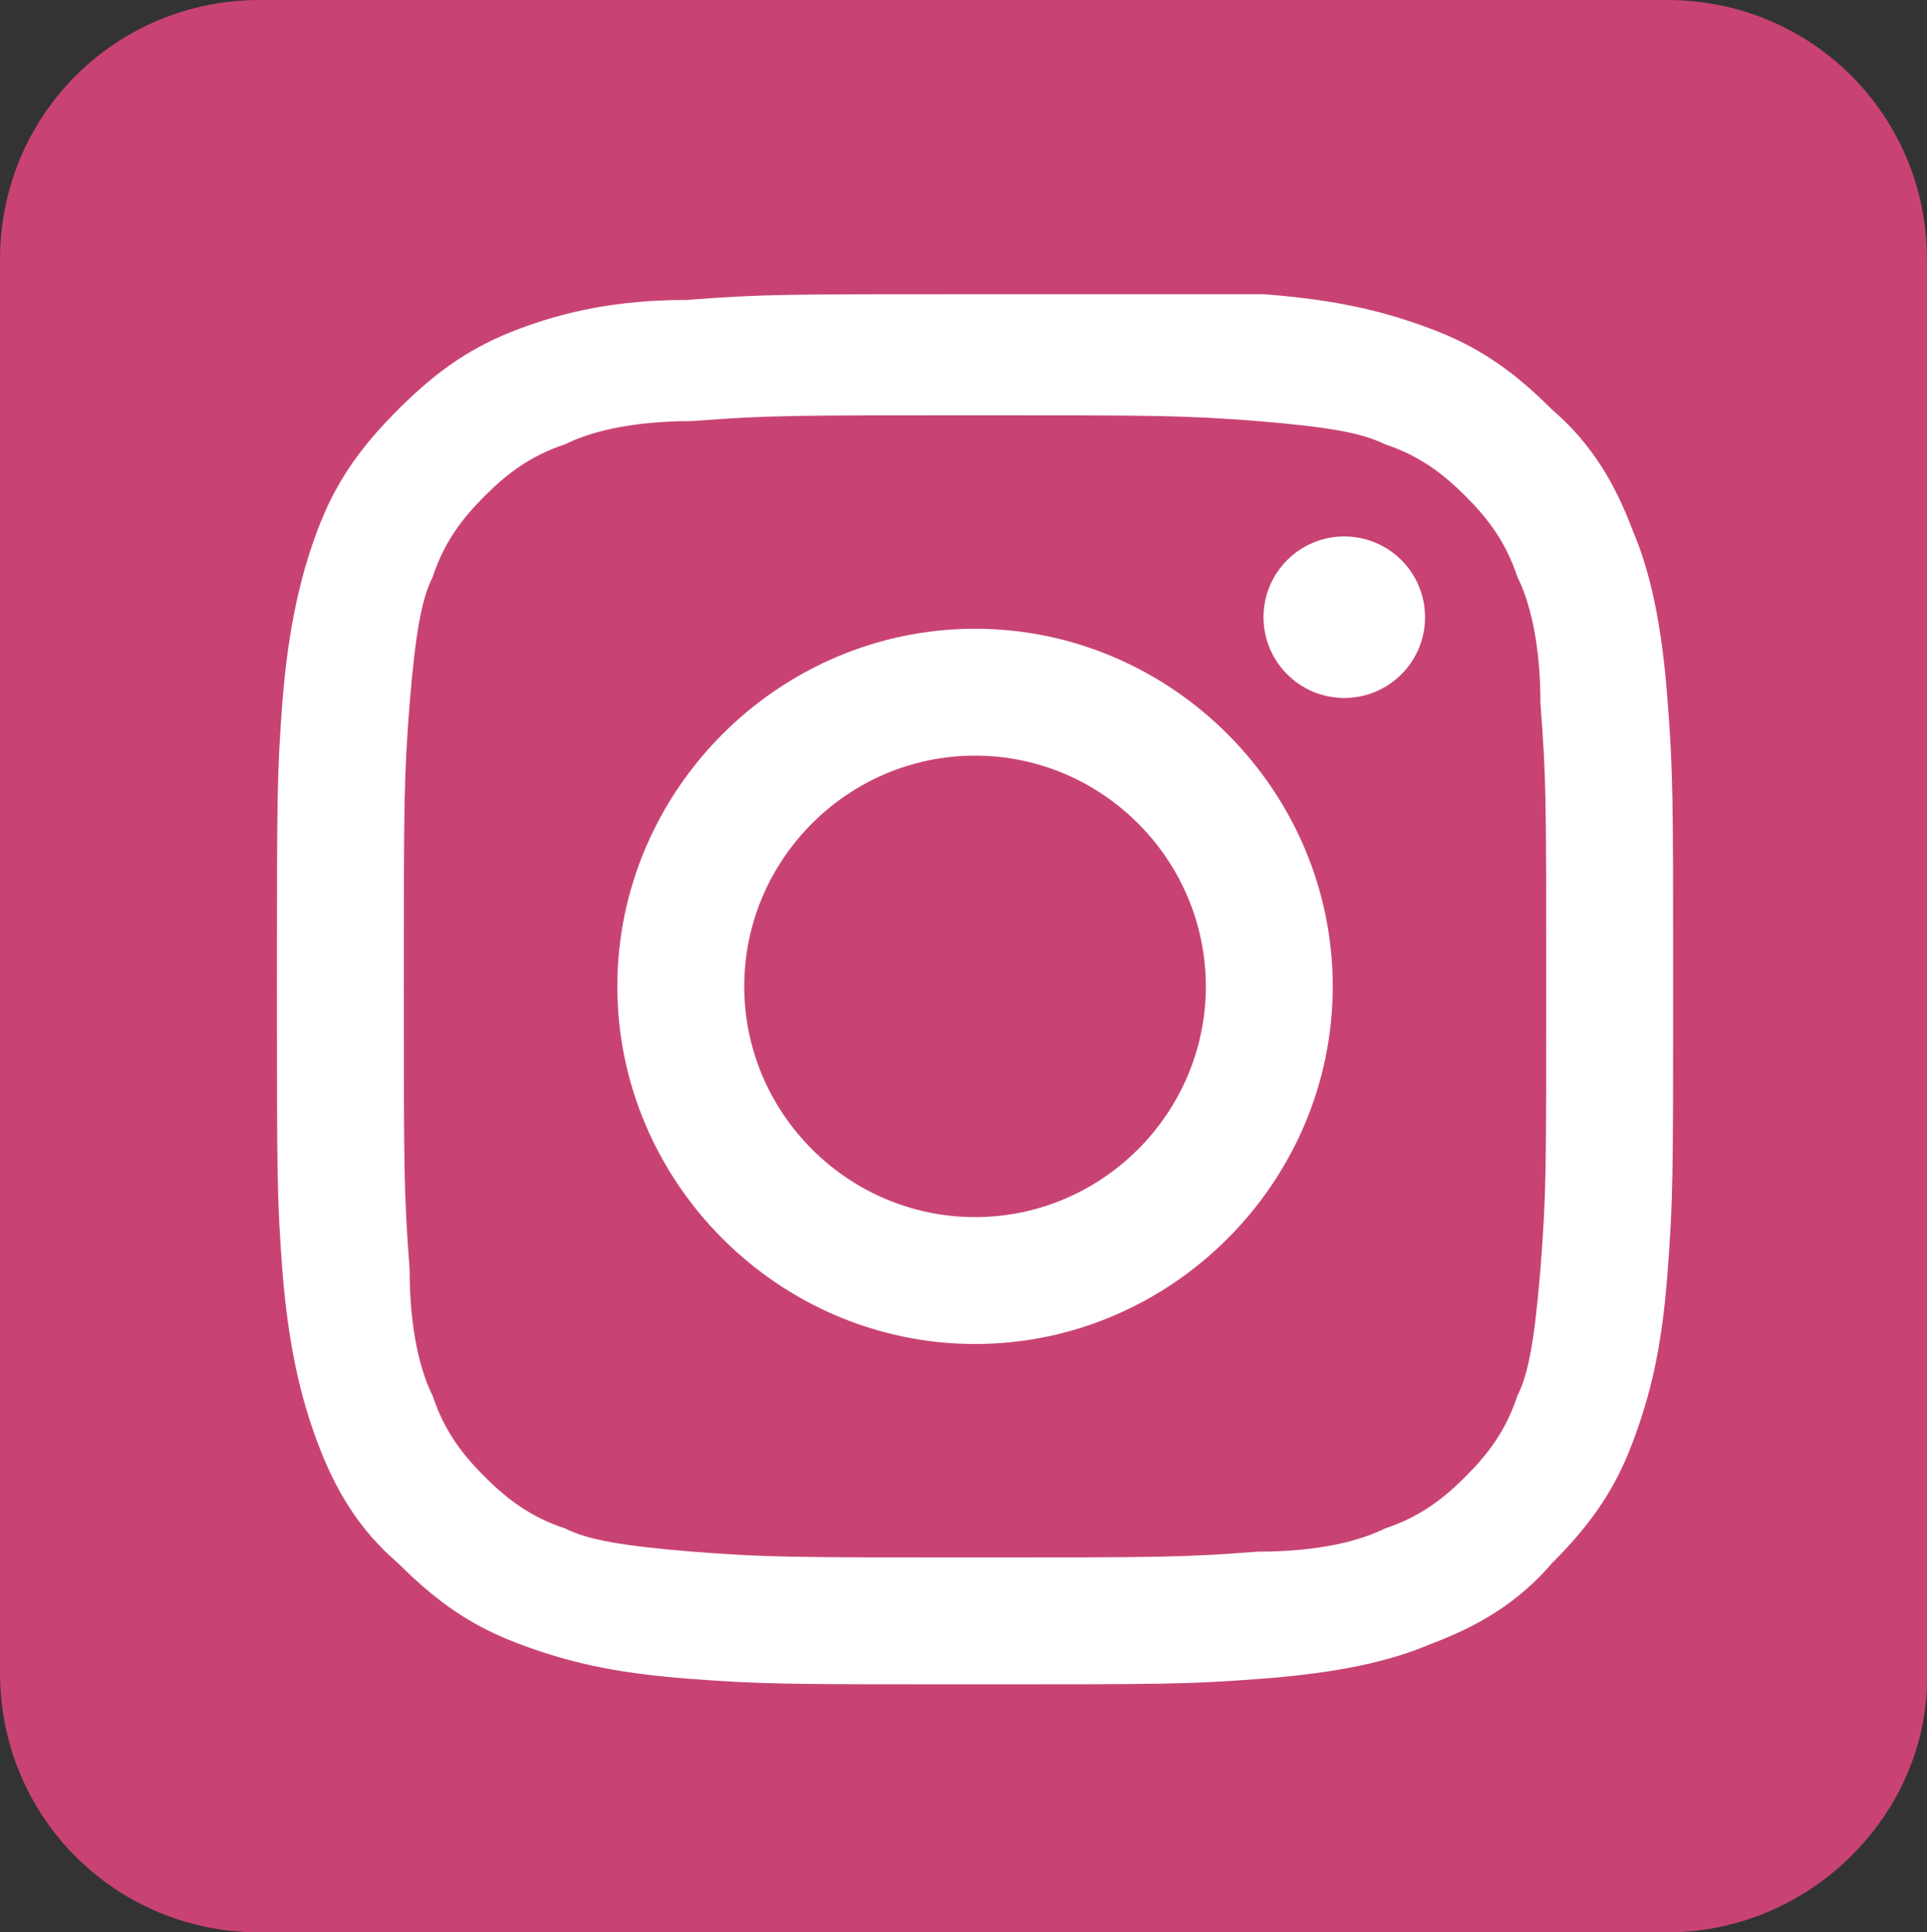
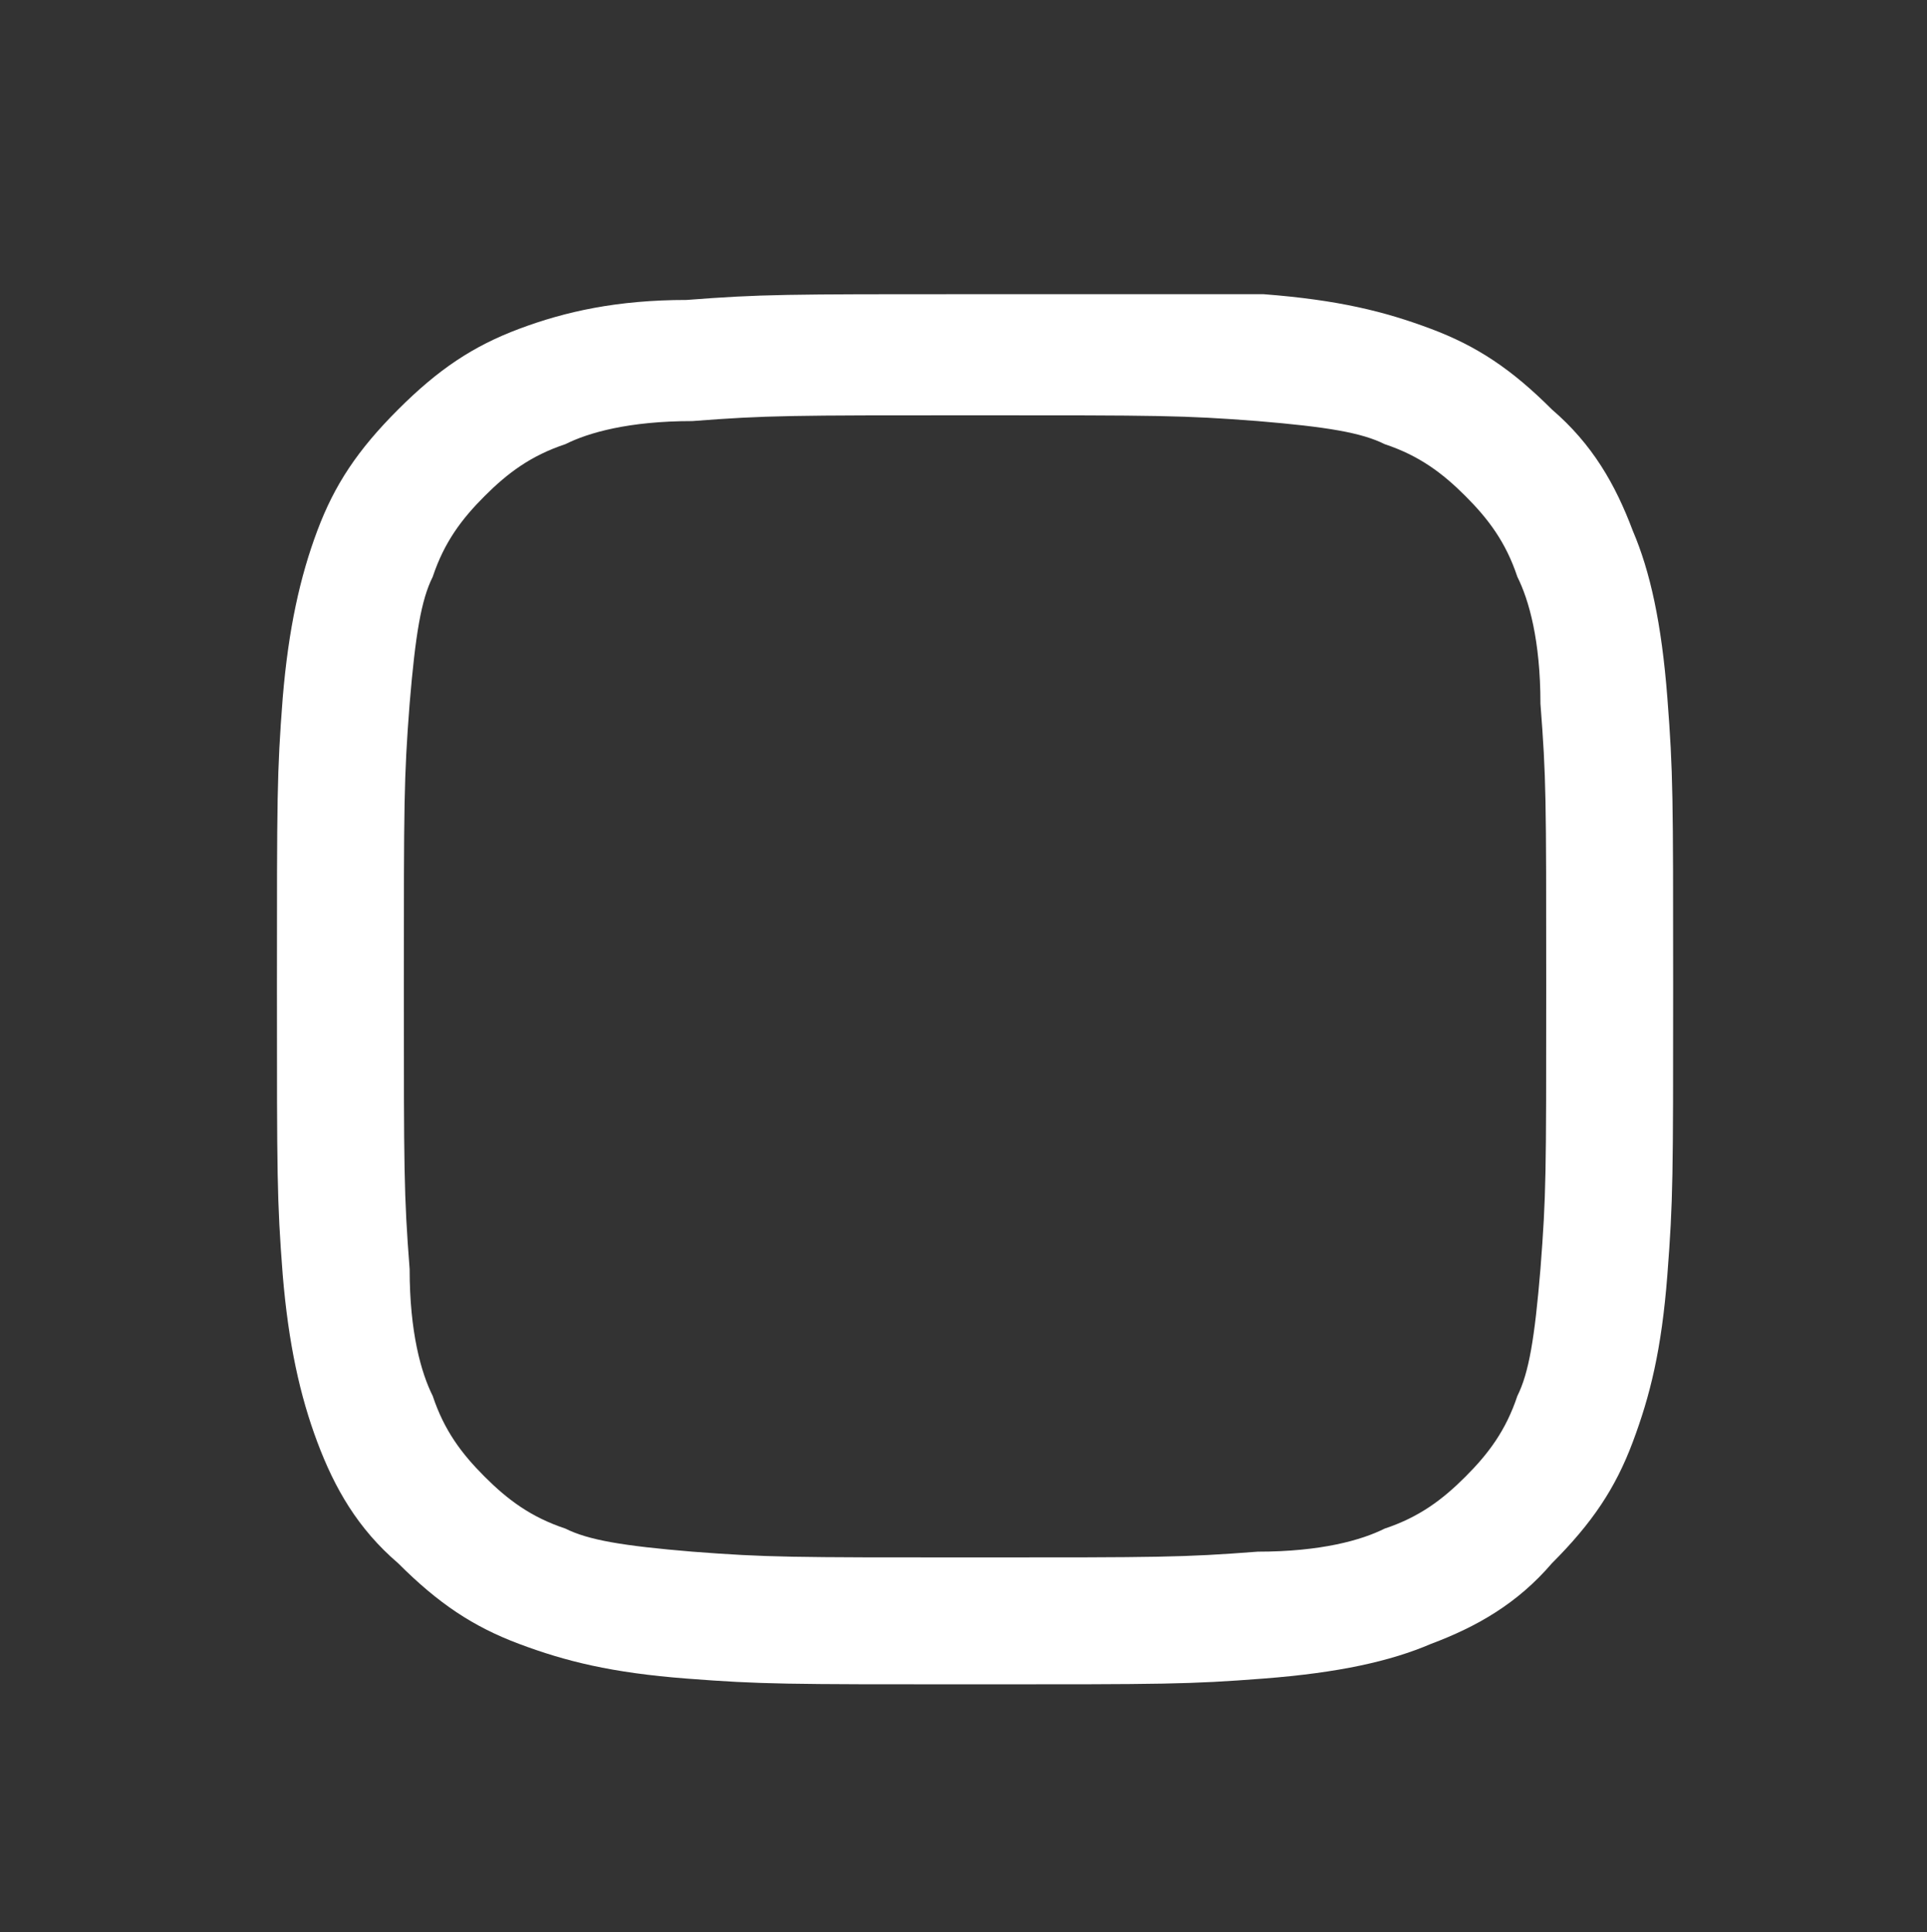
<svg xmlns="http://www.w3.org/2000/svg" version="1.1" id="Ebene_1" x="0px" y="0px" viewBox="0 0 33.4 33.5" style="enable-background:new 0 0 33.4 33.5;" xml:space="preserve">
  <rect x="0" y="0" width="33.4" height="33.5" fill="#333333" stroke="none" />
  <style type="text/css">
	.st0{fill:#C84373;}
	.st1{fill:#FFFFFF;}
</style>
-   <path class="st0" d="M28.9,33.5H4.5C2,33.5,0,31.5,0,29V4.5C0,2,2,0,4.5,0h24.4c2.5,0,4.5,2,4.5,4.5v24.4  C33.5,31.4,31.4,33.5,28.9,33.5z" />
  <title>icon_youtube</title>
  <g>
    <path class="st1" d="M16.9,7.2c3.2,0,3.6,0,4.9,0.1C23,7.4,23.6,7.5,24,7.7c0.6,0.2,1,0.5,1.4,0.9s0.7,0.8,0.9,1.4   c0.2,0.4,0.4,1.1,0.4,2.2c0.1,1.3,0.1,1.6,0.1,4.9s0,3.6-0.1,4.9c-0.1,1.2-0.2,1.8-0.4,2.2c-0.2,0.6-0.5,1-0.9,1.4   C25,26,24.6,26.3,24,26.5c-0.4,0.2-1.1,0.4-2.2,0.4C20.5,27,20.1,27,16.9,27s-3.6,0-4.9-0.1c-1.2-0.1-1.8-0.2-2.2-0.4   c-0.6-0.2-1-0.5-1.4-0.9s-0.7-0.8-0.9-1.4c-0.2-0.4-0.4-1.1-0.4-2.2C7,20.7,7,20.3,7,17.1s0-3.6,0.1-4.9C7.2,11,7.3,10.4,7.5,10   C7.7,9.4,8,9,8.4,8.6s0.8-0.7,1.4-0.9c0.4-0.2,1.1-0.4,2.2-0.4C13.3,7.2,13.7,7.2,16.9,7.2 M16.9,5.1c-3.3,0-3.7,0-5,0.1   c-1.2,0-2.1,0.2-2.9,0.5C8.2,6,7.6,6.4,6.9,7.1S5.8,8.4,5.5,9.2S5,10.9,4.9,12.1c-0.1,1.3-0.1,1.7-0.1,5s0,3.7,0.1,5   C5,23.3,5.2,24.2,5.5,25s0.7,1.5,1.4,2.1c0.7,0.7,1.3,1.1,2.1,1.4s1.6,0.5,2.9,0.6s1.7,0.1,5,0.1s3.7,0,5-0.1s2.2-0.3,2.9-0.6   c0.8-0.3,1.5-0.7,2.1-1.4c0.7-0.7,1.1-1.3,1.4-2.1c0.3-0.8,0.5-1.6,0.6-2.9s0.1-1.7,0.1-5s0-3.7-0.1-5s-0.3-2.2-0.6-2.9   c-0.3-0.8-0.7-1.5-1.4-2.1c-0.7-0.7-1.3-1.1-2.1-1.4c-0.8-0.3-1.6-0.5-2.9-0.6C20.6,5.1,20.2,5.1,16.9,5.1L16.9,5.1z" />
-     <path class="st1" d="M16.9,10.9c-3.4,0-6.2,2.8-6.2,6.2s2.8,6.2,6.2,6.2s6.2-2.8,6.2-6.2S20.3,10.9,16.9,10.9z M16.9,21.1   c-2.2,0-4-1.8-4-4s1.8-4,4-4s4,1.8,4,4S19.1,21.1,16.9,21.1z" />
-     <circle class="st1" cx="23.3" cy="10.7" r="1.4" />
  </g>
</svg>